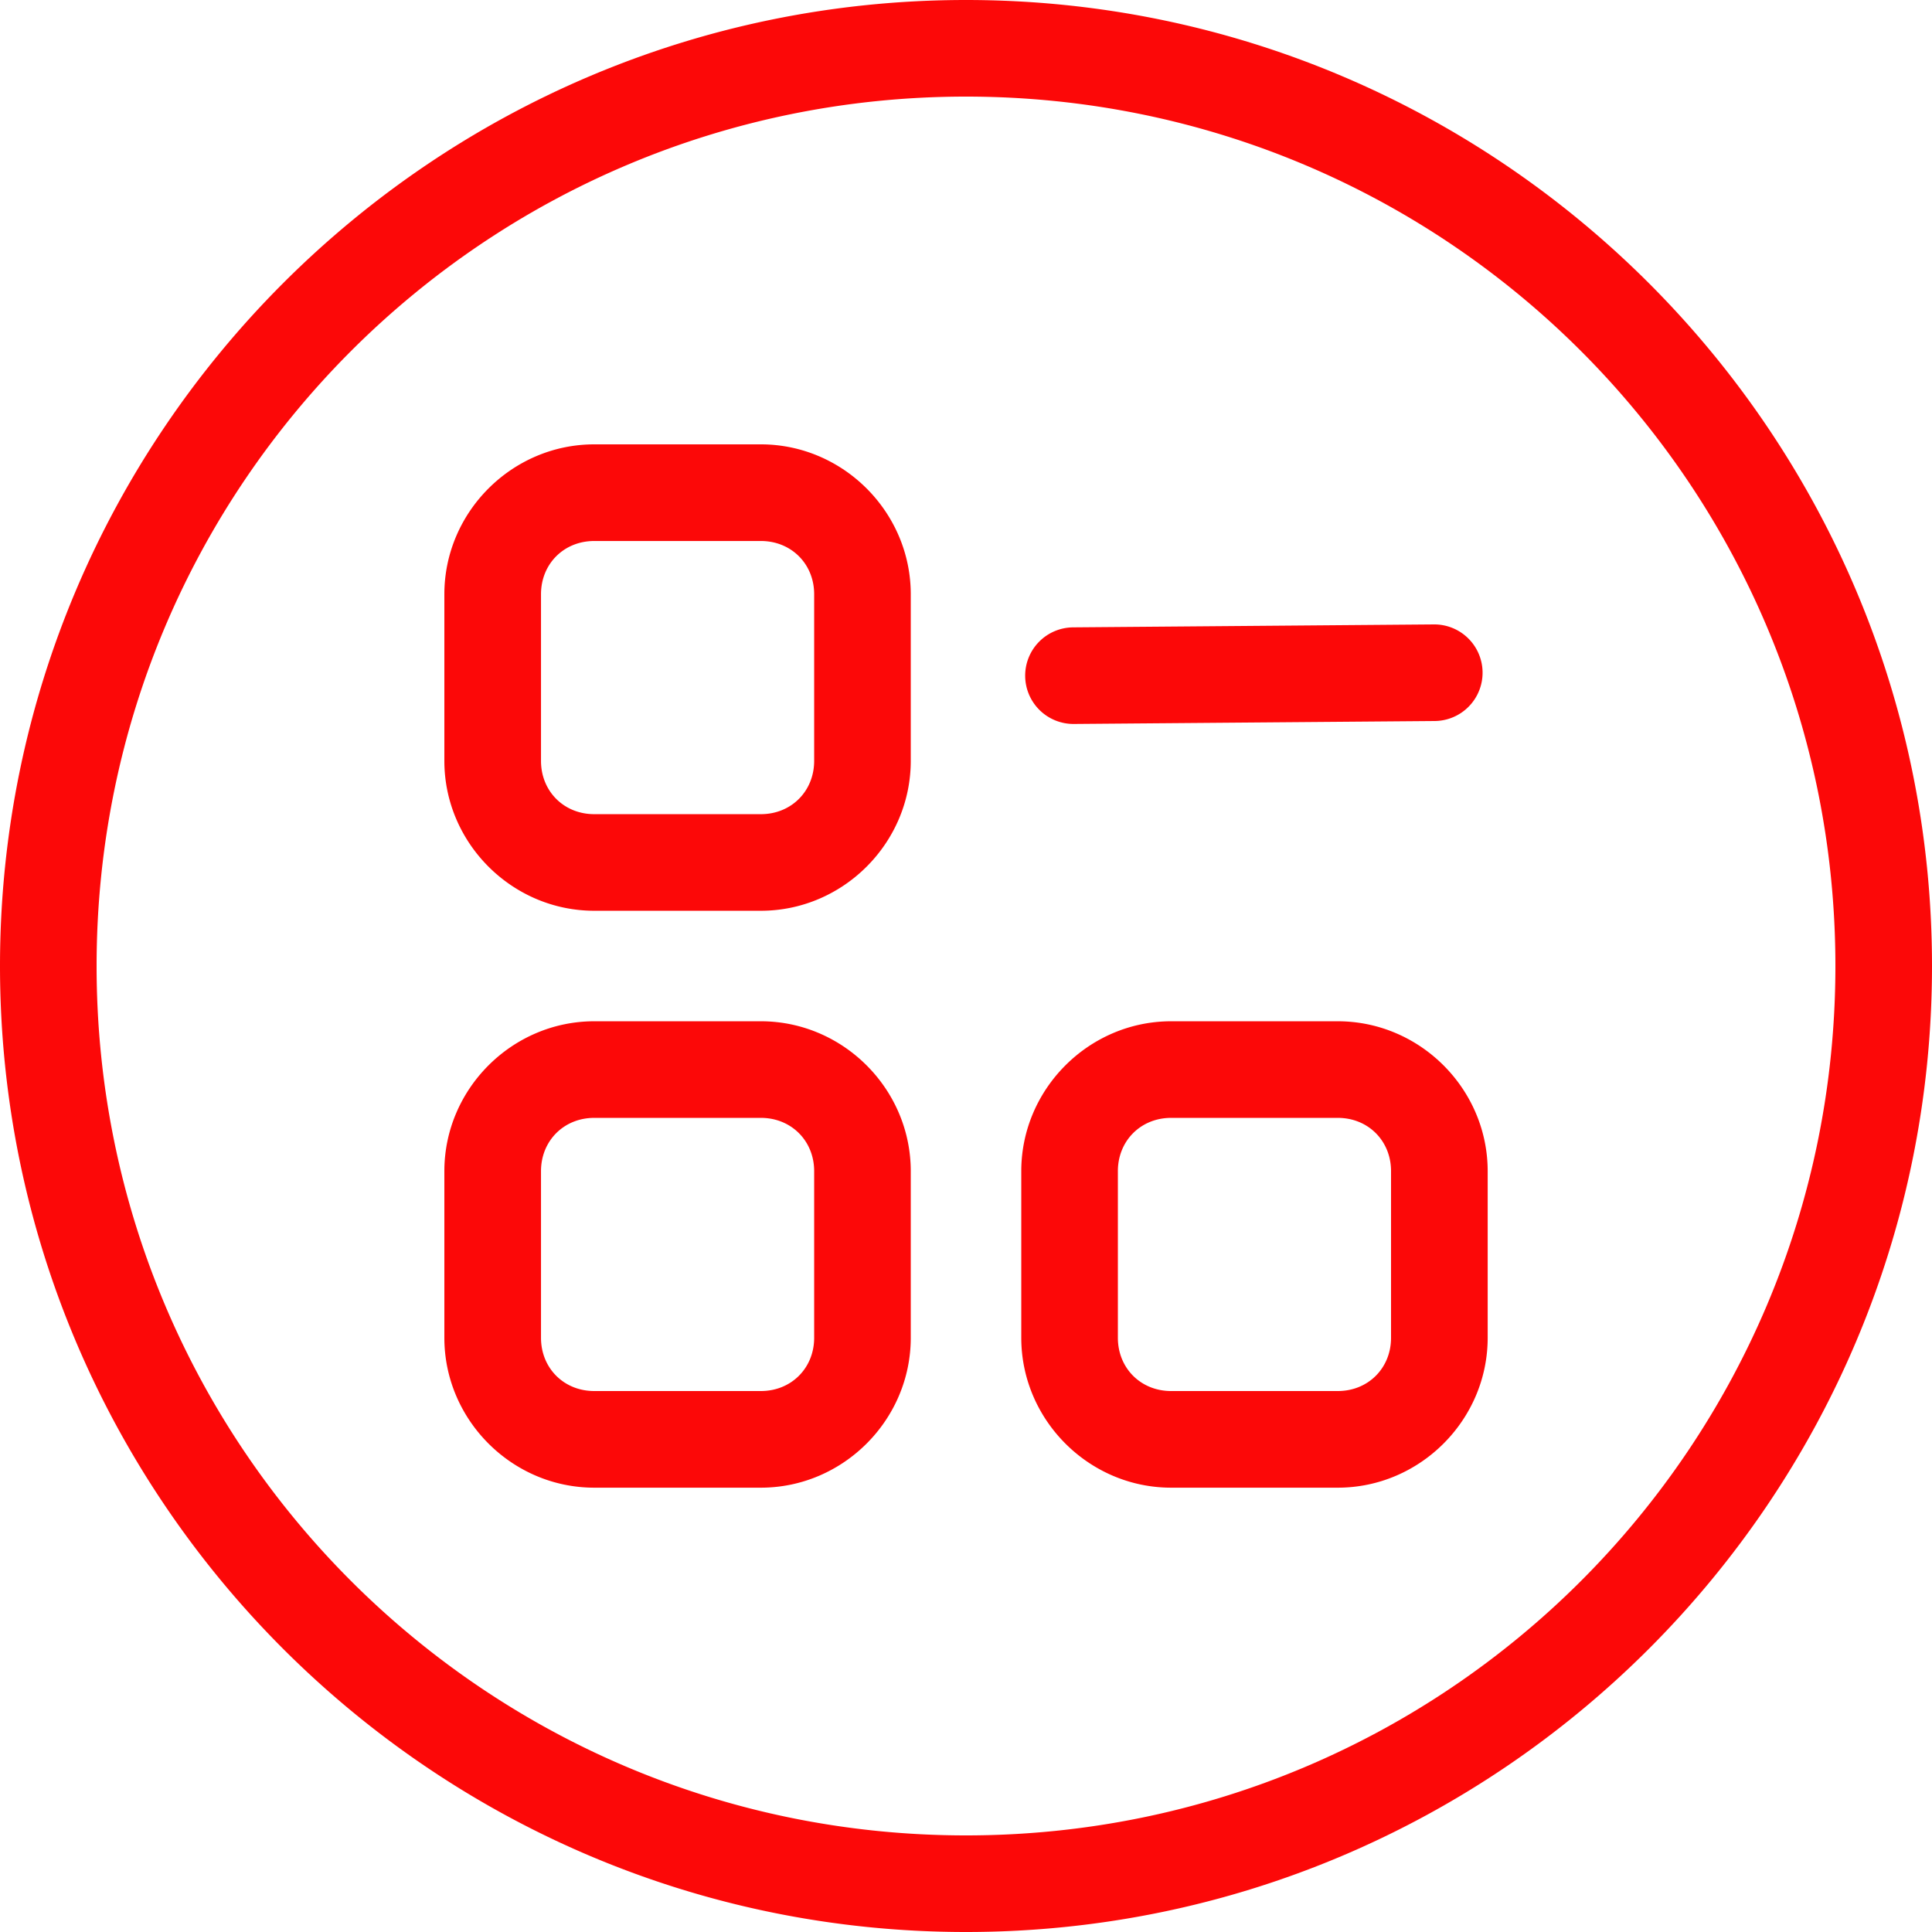
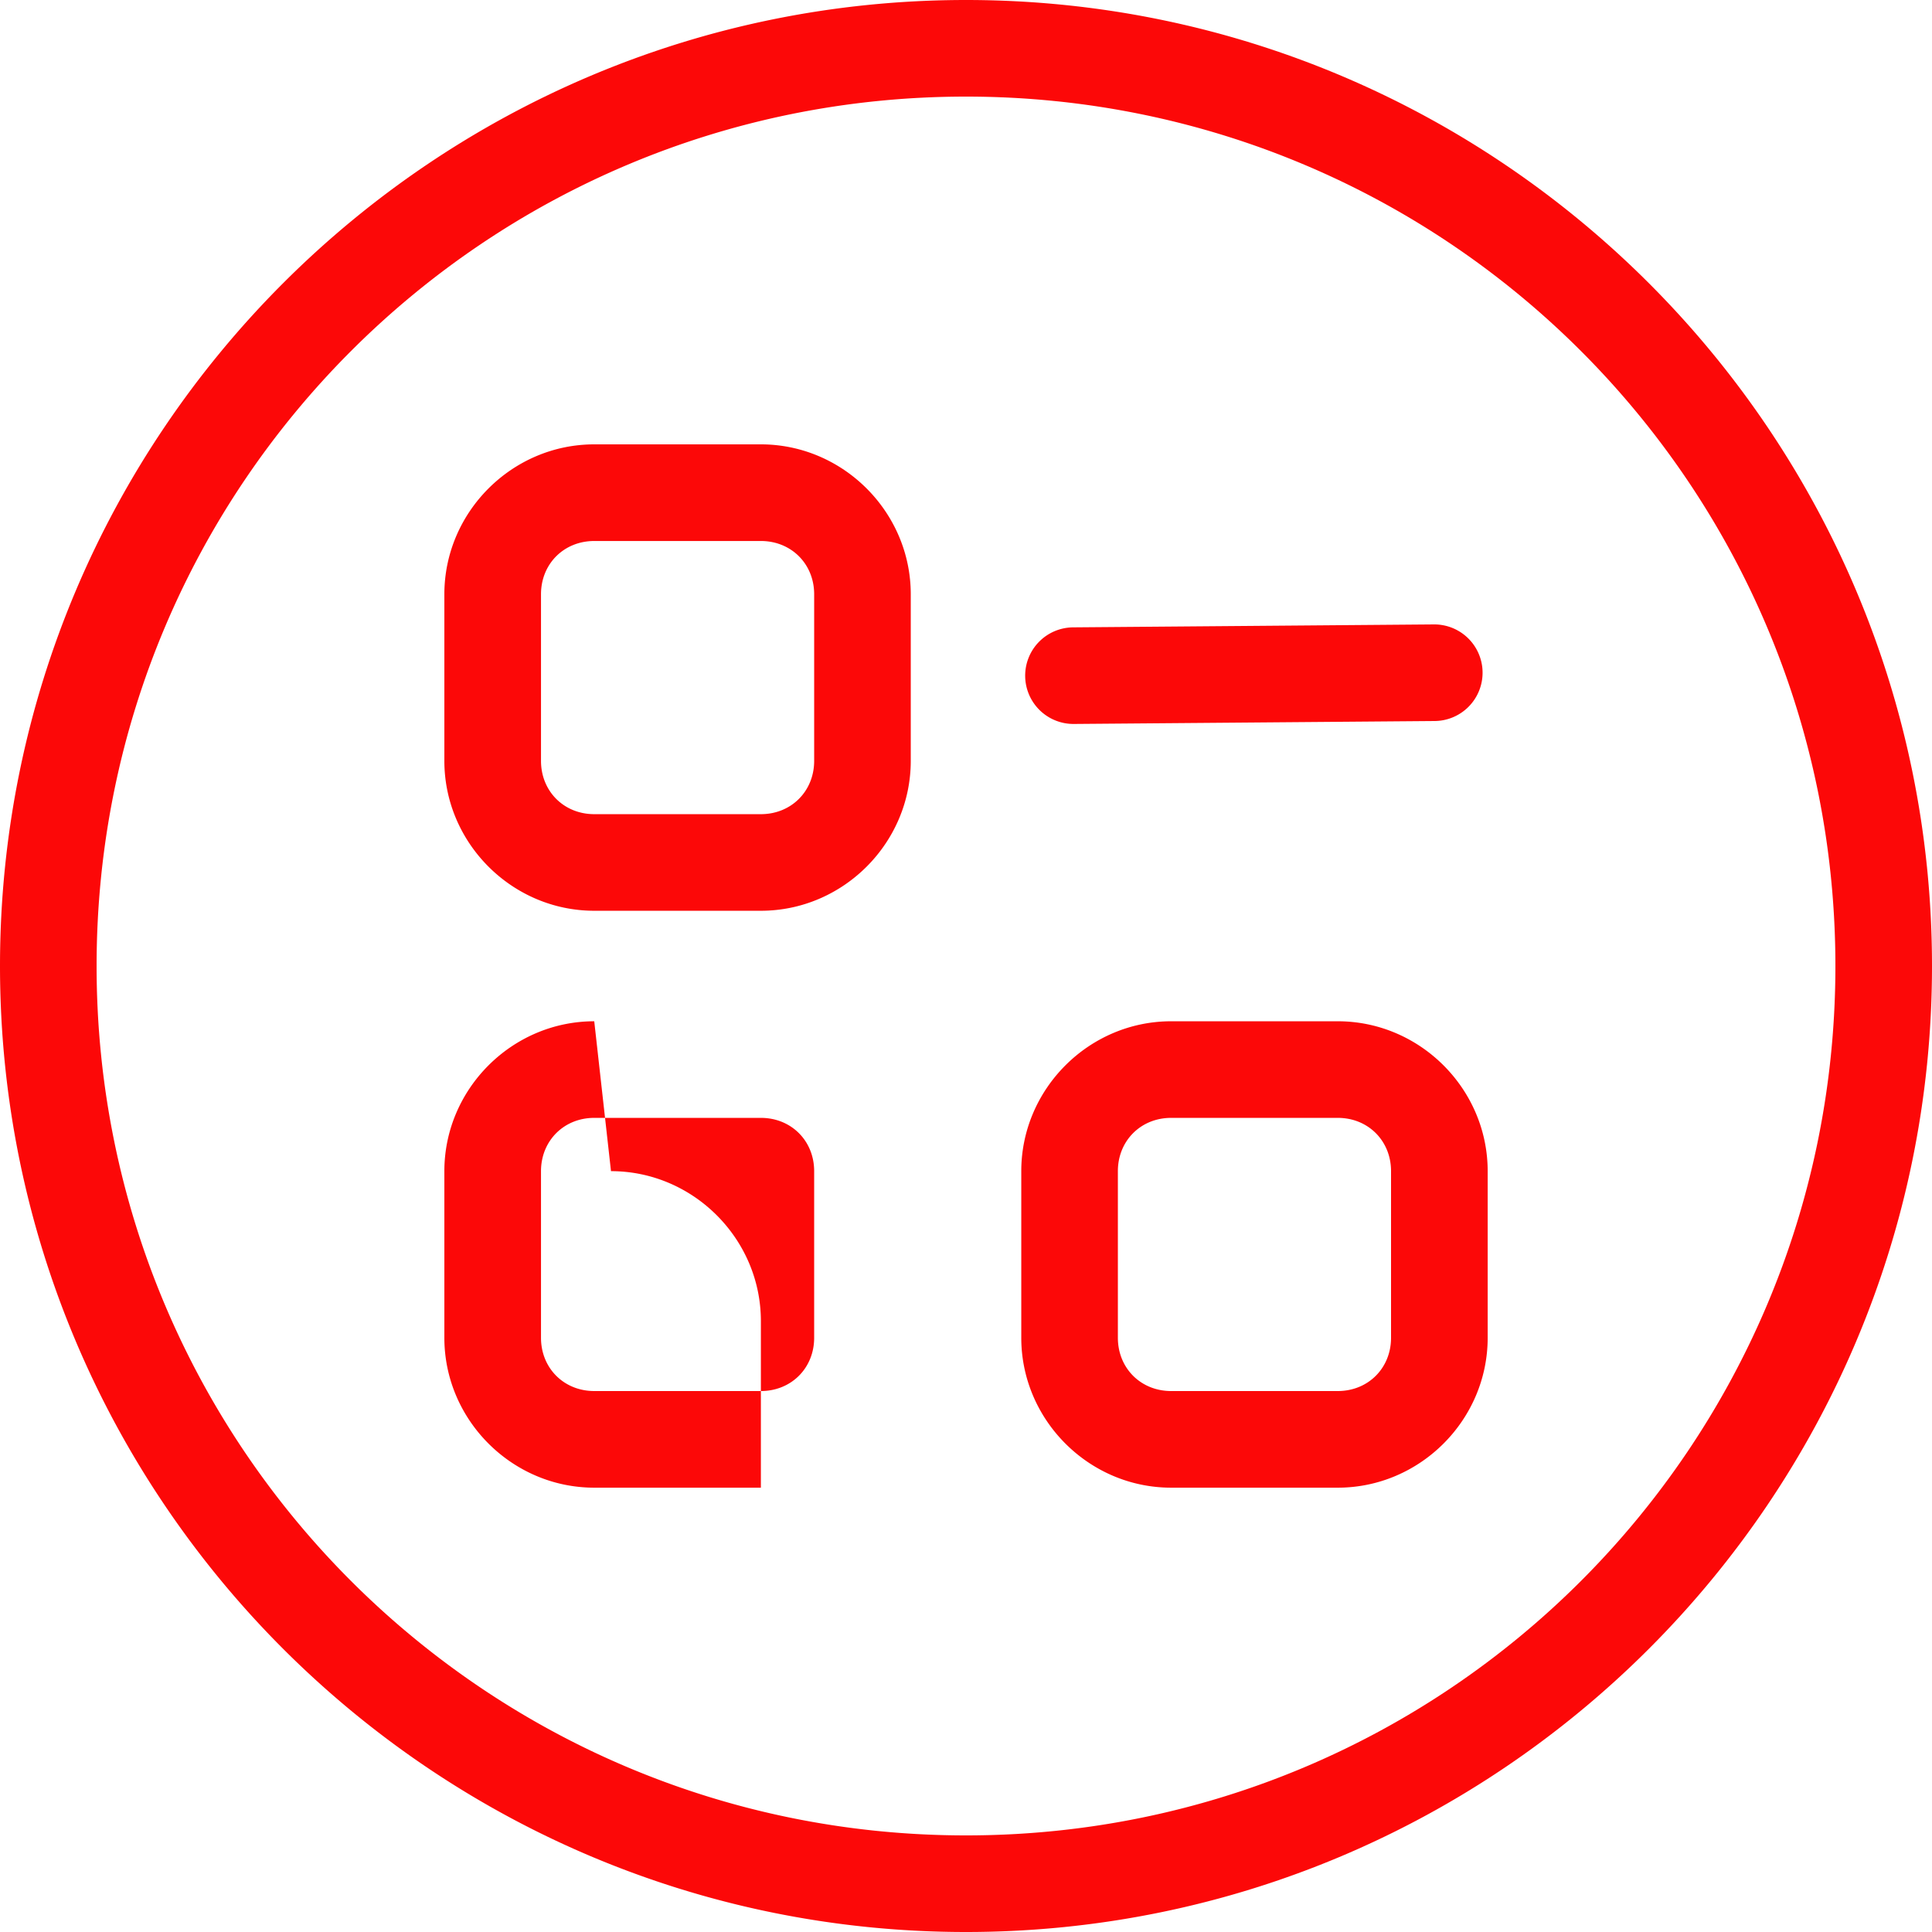
<svg xmlns="http://www.w3.org/2000/svg" id="svg5" height="300" viewBox="0 0 100 100" width="300">
  <g width="100%" height="100%" transform="matrix(1,0,0,1,0,0)">
    <g id="layer3" transform="translate(235.922 722.4)">
-       <path id="path72864" d="m-185.922-722.4c-27.585 0-50 22.415-50 50 0 27.585 22.415 50 50 50 27.585 0 50-22.415 50-50 0-27.585-22.415-50-50-50zm0 5c24.882 0 45 20.118 45 45 0 24.882-20.118 45-45 45-24.882 0-45-20.118-45-45 0-24.882 20.118-45 45-45zm-19.242 18c-4.254 0-7.758 3.504-7.758 7.758v8.625c0 4.254 3.504 7.758 7.758 7.758h8.625c4.254 0 7.758-3.504 7.758-7.758v-8.625c0-4.254-3.504-7.758-7.758-7.758zm0 5.002h8.625c1.571 0 2.758 1.185 2.758 2.756v8.625c0 1.571-1.187 2.758-2.758 2.758h-8.625c-1.571 0-2.756-1.187-2.756-2.758v-8.625c0-1.571 1.185-2.756 2.756-2.756zm43.459 4.318-18.674.152a2.5 2.5 0 0 0 -2.48 2.521 2.5 2.5 0 0 0 2.52 2.479l18.678-.152a2.5 2.5 0 0 0 2.477-2.52 2.5 2.5 0 0 0 -2.52-2.48zm-43.459 20.541c-4.254 0-7.758 3.504-7.758 7.758v8.625c0 4.254 3.504 7.758 7.758 7.758h8.625c4.254 0 7.758-3.504 7.758-7.758v-8.625c0-4.254-3.504-7.758-7.758-7.758zm29.859 0c-4.254 0-7.756 3.504-7.756 7.758v8.625c0 4.254 3.502 7.758 7.756 7.758h8.627c4.254 0 7.758-3.504 7.758-7.758v-8.625c0-4.254-3.504-7.758-7.758-7.758zm-29.859 5h8.625c1.571 0 2.758 1.187 2.758 2.758v8.625c0 1.571-1.187 2.756-2.758 2.756h-8.625c-1.571 0-2.756-1.185-2.756-2.756v-8.625c0-1.571 1.185-2.758 2.756-2.758zm29.859 0h8.627c1.571 0 2.756 1.187 2.756 2.758v8.625c0 1.571-1.185 2.756-2.756 2.756h-8.627c-1.571 0-2.756-1.185-2.756-2.756v-8.625c0-1.571 1.185-2.758 2.756-2.758z" fill="#fc0808" fill-opacity="1" data-original-color="#000000ff" stroke="none" stroke-opacity="1" />
+       <path id="path72864" d="m-185.922-722.4c-27.585 0-50 22.415-50 50 0 27.585 22.415 50 50 50 27.585 0 50-22.415 50-50 0-27.585-22.415-50-50-50zm0 5c24.882 0 45 20.118 45 45 0 24.882-20.118 45-45 45-24.882 0-45-20.118-45-45 0-24.882 20.118-45 45-45zm-19.242 18c-4.254 0-7.758 3.504-7.758 7.758v8.625c0 4.254 3.504 7.758 7.758 7.758h8.625c4.254 0 7.758-3.504 7.758-7.758v-8.625c0-4.254-3.504-7.758-7.758-7.758zm0 5.002h8.625c1.571 0 2.758 1.185 2.758 2.756v8.625c0 1.571-1.187 2.758-2.758 2.758h-8.625c-1.571 0-2.756-1.187-2.756-2.758v-8.625c0-1.571 1.185-2.756 2.756-2.756zm43.459 4.318-18.674.152a2.5 2.5 0 0 0 -2.48 2.521 2.5 2.5 0 0 0 2.52 2.479l18.678-.152a2.5 2.5 0 0 0 2.477-2.52 2.5 2.5 0 0 0 -2.52-2.48zm-43.459 20.541c-4.254 0-7.758 3.504-7.758 7.758v8.625c0 4.254 3.504 7.758 7.758 7.758h8.625v-8.625c0-4.254-3.504-7.758-7.758-7.758zm29.859 0c-4.254 0-7.756 3.504-7.756 7.758v8.625c0 4.254 3.502 7.758 7.756 7.758h8.627c4.254 0 7.758-3.504 7.758-7.758v-8.625c0-4.254-3.504-7.758-7.758-7.758zm-29.859 5h8.625c1.571 0 2.758 1.187 2.758 2.758v8.625c0 1.571-1.187 2.756-2.758 2.756h-8.625c-1.571 0-2.756-1.185-2.756-2.756v-8.625c0-1.571 1.185-2.758 2.756-2.758zm29.859 0h8.627c1.571 0 2.756 1.187 2.756 2.758v8.625c0 1.571-1.185 2.756-2.756 2.756h-8.627c-1.571 0-2.756-1.185-2.756-2.756v-8.625c0-1.571 1.185-2.758 2.756-2.758z" fill="#fc0808" fill-opacity="1" data-original-color="#000000ff" stroke="none" stroke-opacity="1" />
    </g>
  </g>
</svg>